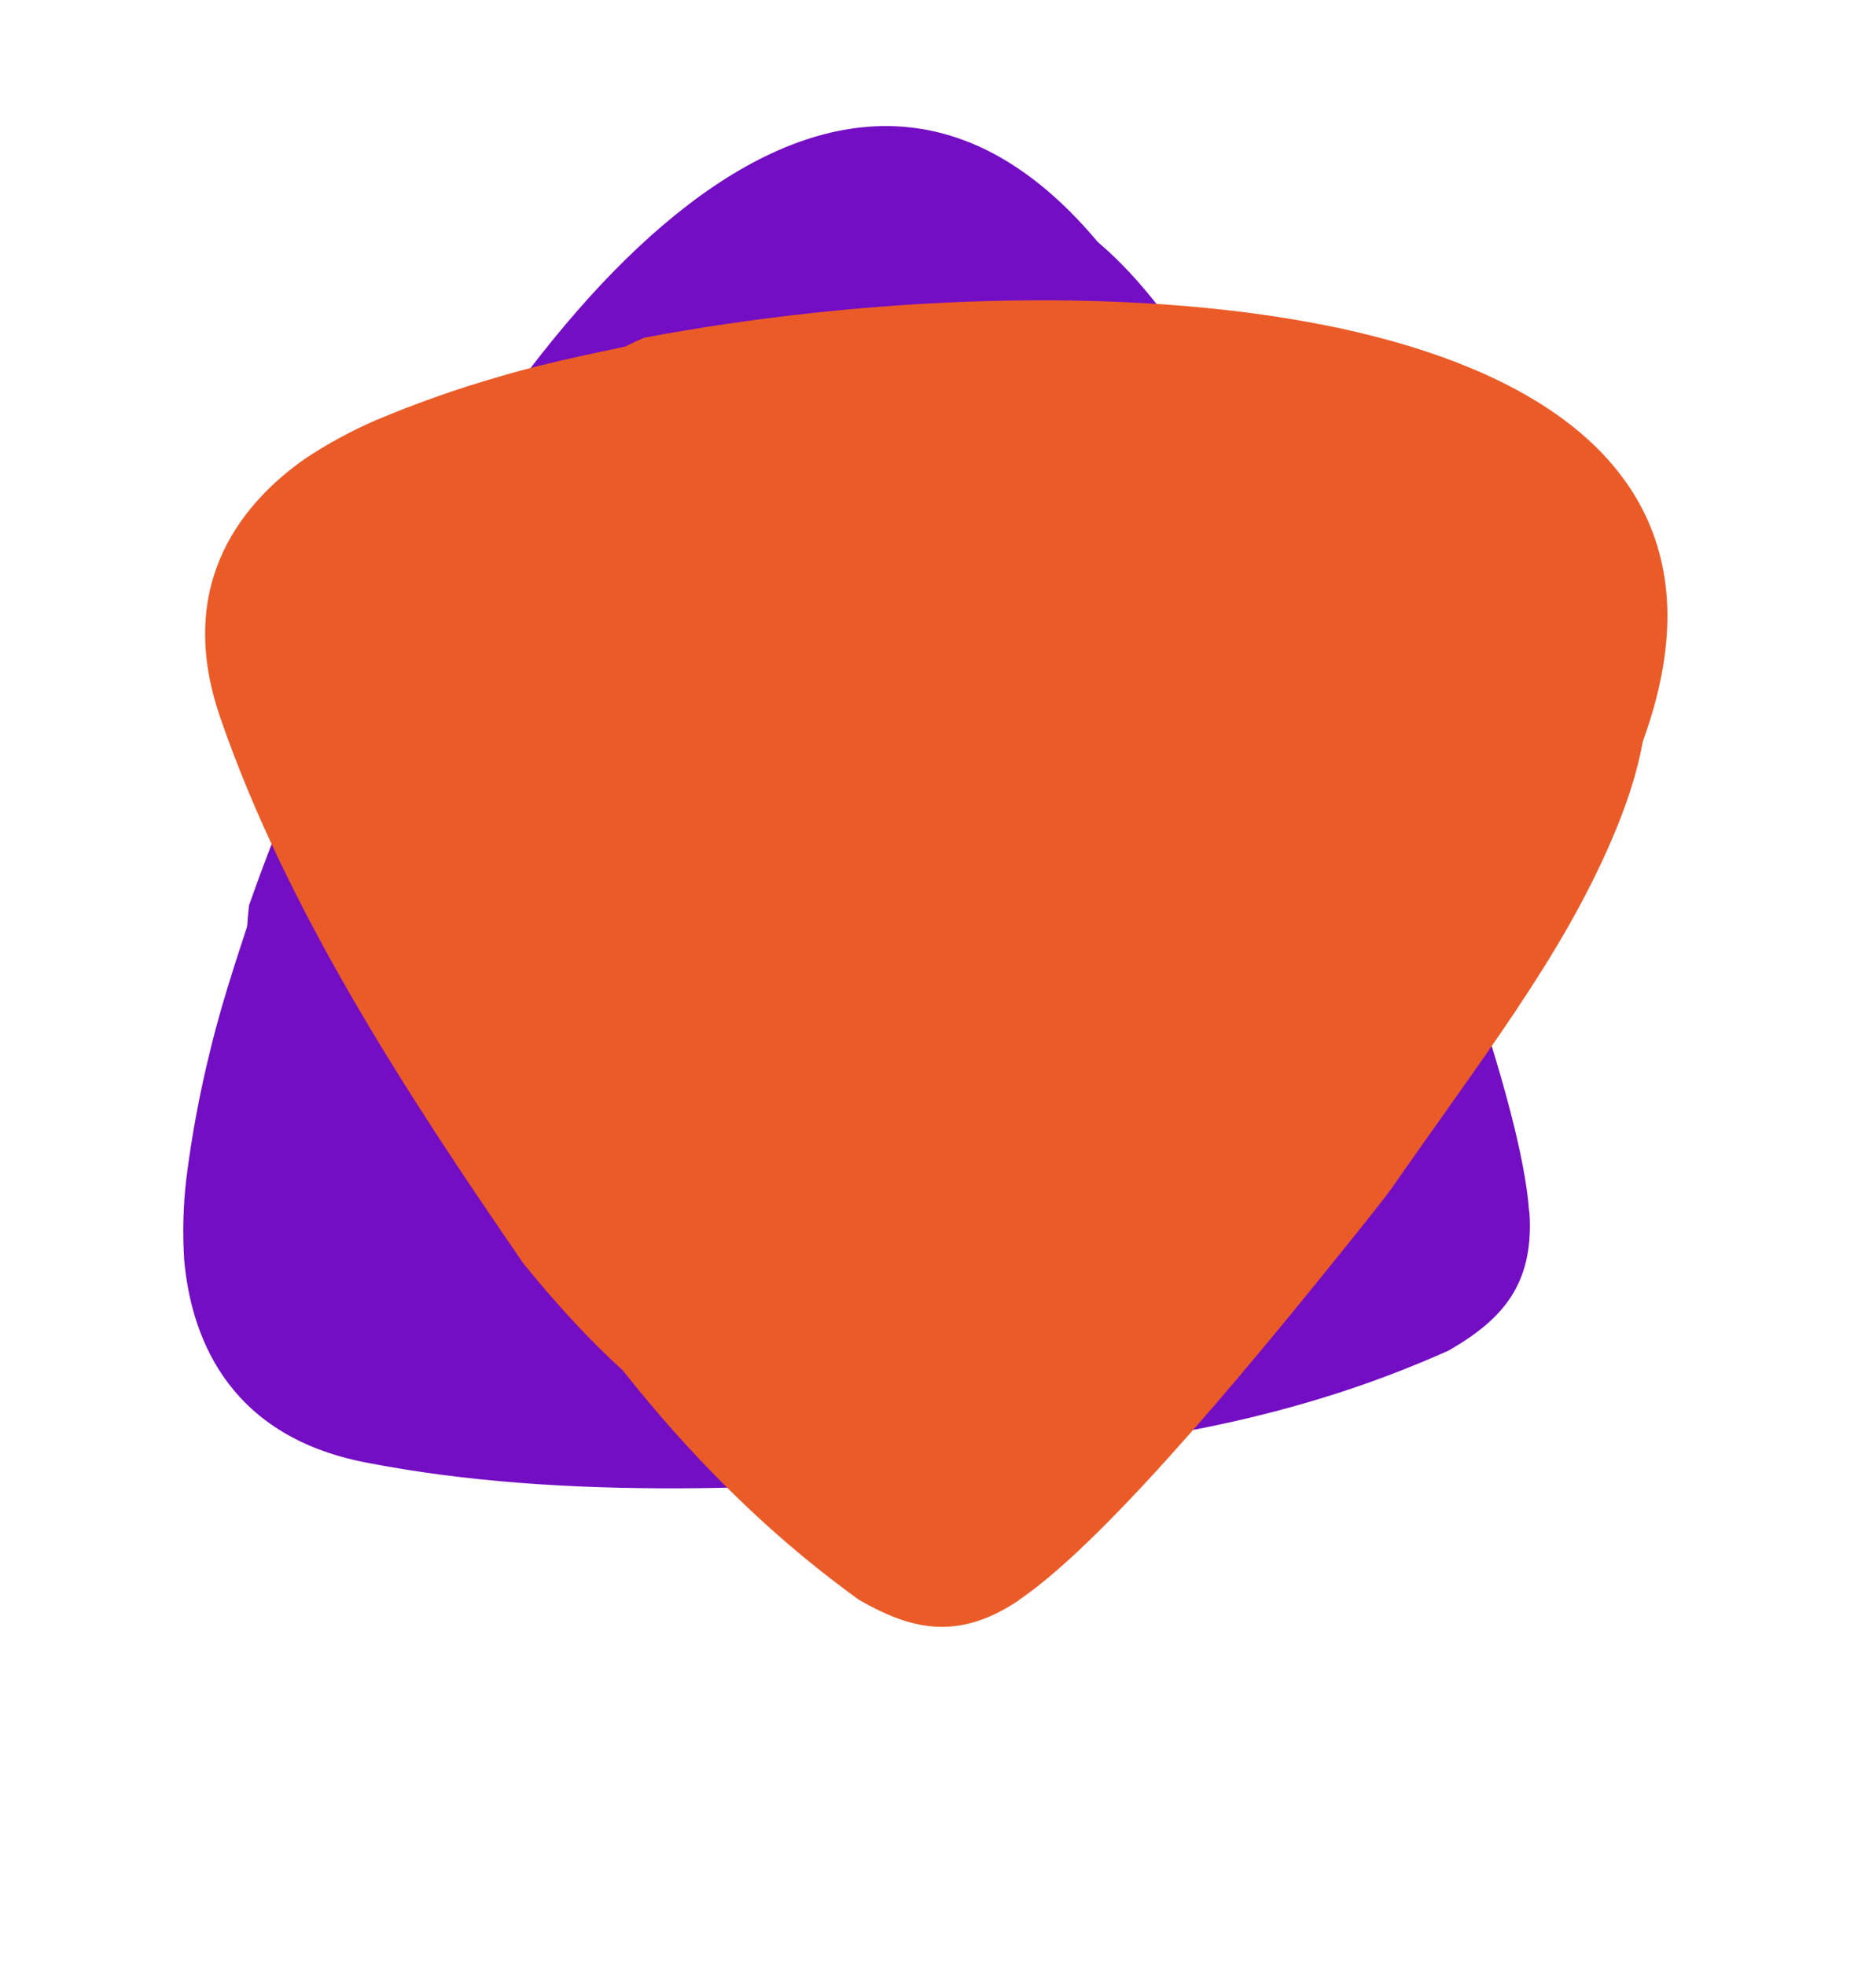
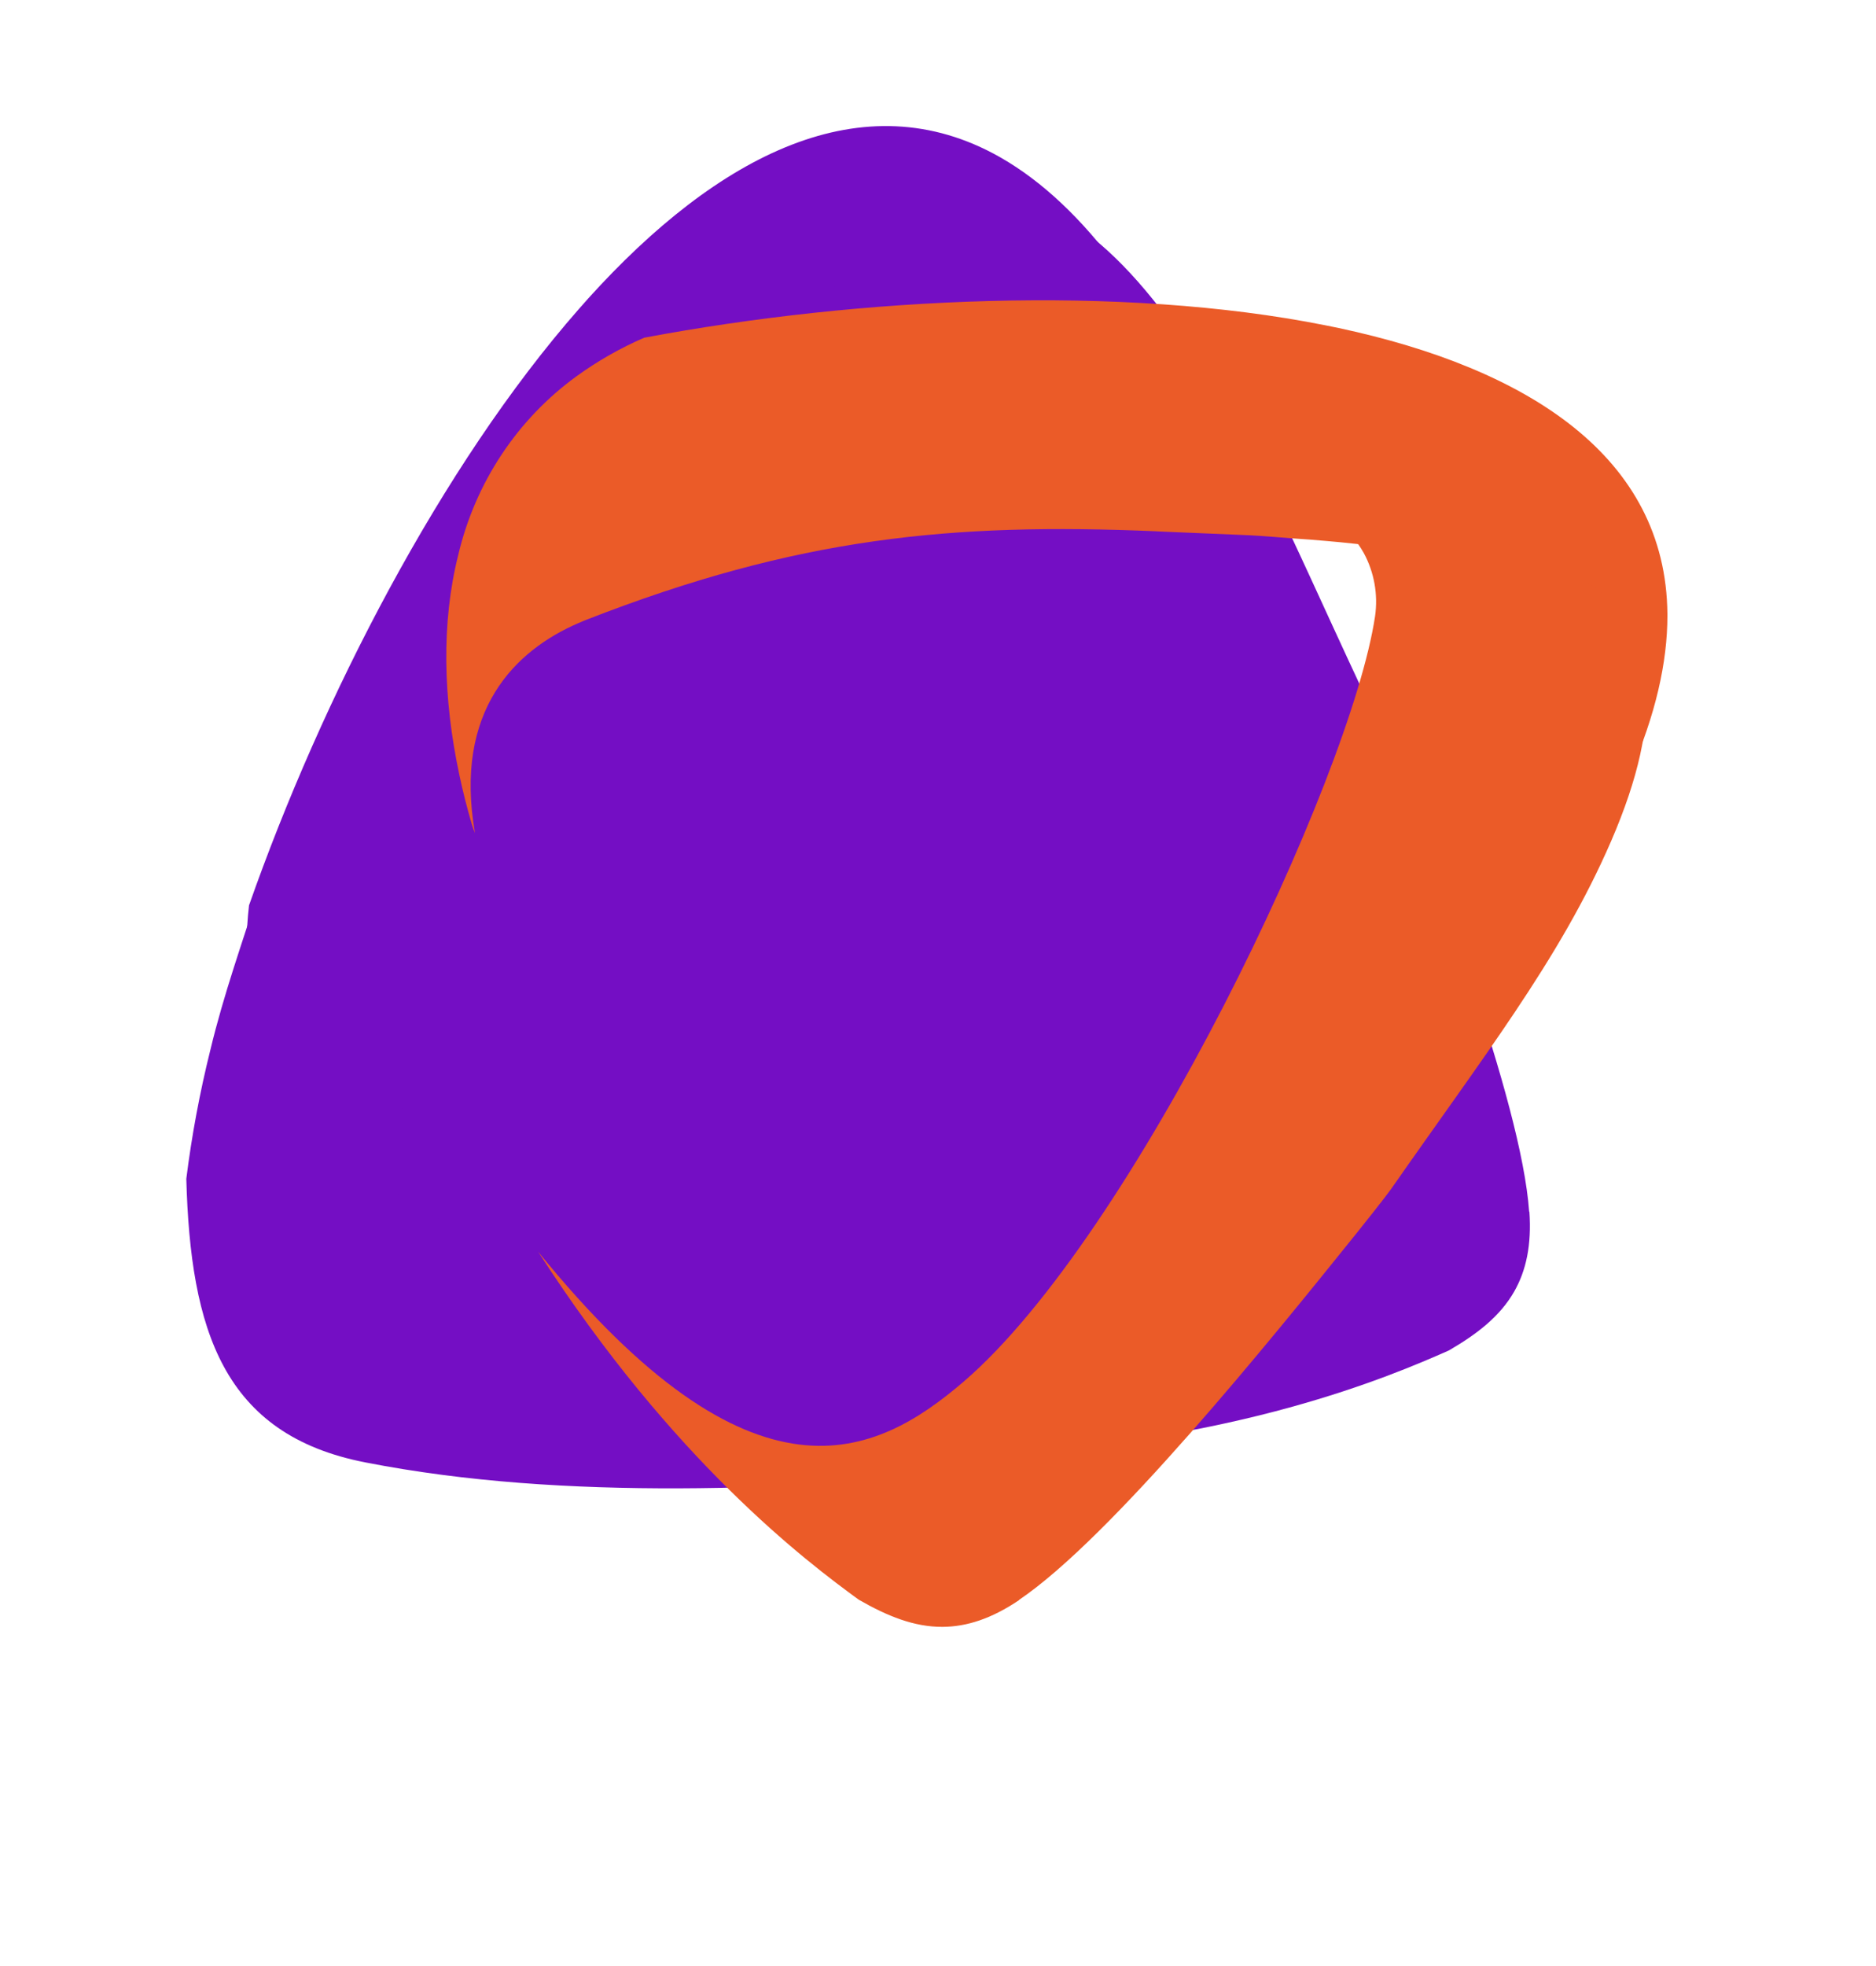
<svg xmlns="http://www.w3.org/2000/svg" width="42" height="44" viewBox="0 0 42 44" fill="none">
  <path d="M25.064 6.037C24.206 4.871 23.319 4.053 22.415 3.533L22.382 3.514C19.323 1.784 16.074 3.463 13.165 6.684L12.956 6.92C9.881 10.424 7.207 15.619 5.575 20.262C5.508 20.839 5.505 21.422 5.564 22.002C5.734 23.635 6.495 25.162 7.707 26.301C8.829 27.388 10.314 28.198 11.98 28.738C12.336 28.855 12.701 28.957 13.071 29.048C13.134 29.061 13.208 29.075 13.281 29.085C10.655 28.127 10.195 26.25 10.369 24.74C10.375 24.674 10.387 24.601 10.394 24.543C11.162 19.518 12.597 16.375 15.058 12.501C15.024 12.561 16.045 10.945 16.177 10.74C16.348 10.475 16.542 10.202 16.745 9.902C16.88 9.7 17.015 9.503 17.151 9.311L17.329 9.056C20.137 5.132 22.926 3.204 26.492 7.933C26.056 7.276 25.552 6.697 25.066 6.035" fill="#740EC4" />
-   <path d="M29.591 26.229C29.452 25.541 29.258 24.866 29.009 24.21C30.336 29.648 15.601 28.975 13.084 28.497C8.691 27.445 5.229 24.66 5.79 19.942C5.439 21.051 5.007 22.255 4.71 23.496C4.473 24.446 4.293 25.41 4.171 26.382C4.101 26.983 4.085 27.588 4.123 28.192C4.264 29.767 4.994 32.11 8.181 32.729C12.694 33.612 17.732 33.315 22.169 32.962C26.467 32.276 28.432 31.023 29.241 29.601C29.861 28.515 29.806 27.333 29.602 26.232" fill="#740EC4" />
+   <path d="M29.591 26.229C29.452 25.541 29.258 24.866 29.009 24.21C30.336 29.648 15.601 28.975 13.084 28.497C8.691 27.445 5.229 24.66 5.79 19.942C5.439 21.051 5.007 22.255 4.71 23.496C4.473 24.446 4.293 25.41 4.171 26.382C4.264 29.767 4.994 32.11 8.181 32.729C12.694 33.612 17.732 33.315 22.169 32.962C26.467 32.276 28.432 31.023 29.241 29.601C29.861 28.515 29.806 27.333 29.602 26.232" fill="#740EC4" />
  <path d="M34.235 27.12C34.06 24.634 32.021 19.348 30.917 16.499C30.838 16.294 30.521 15.489 30.441 15.318C29.662 13.653 29.029 12.219 28.393 10.929C27.711 9.542 27.025 8.318 26.155 7.146C22.465 2.179 19.633 4.636 16.648 9.088C16.451 9.383 16.256 9.657 16.086 9.92C15.948 10.137 16.356 9.505 16.75 9.134C17.166 8.746 17.461 8.719 17.803 8.719C18.295 8.733 18.769 8.904 19.155 9.208C22.039 11.504 28.464 20.831 29.385 25.754C29.858 28.29 29.665 31.34 22.101 32.546C27.685 32.272 31.125 30.804 32.436 30.224C33.08 29.851 33.588 29.452 33.901 28.903C34.167 28.436 34.292 27.864 34.24 27.117" fill="#740EC4" />
  <path d="M13.986 30.355C8.305 27.114 6.327 19.881 9.567 14.2C12.808 8.52 16.632 4.869 22.313 8.11C27.994 11.351 33.381 20.256 30.14 25.936C26.899 31.617 19.667 33.596 13.986 30.355Z" fill="#740EC4" />
  <path d="M36.486 17.324C37.067 15.998 37.331 14.82 37.33 13.777L37.33 13.739C37.298 10.225 34.22 8.251 29.976 7.342L29.666 7.279C25.095 6.369 19.259 6.65 14.422 7.558C13.889 7.789 13.382 8.077 12.91 8.419C11.581 9.382 10.639 10.805 10.258 12.424C9.878 13.94 9.919 15.63 10.284 17.343C10.361 17.709 10.455 18.077 10.562 18.443C10.581 18.504 10.606 18.575 10.634 18.644C10.151 15.89 11.546 14.553 12.941 13.949C13.002 13.921 13.07 13.895 13.124 13.872C17.86 12.024 21.3 11.696 25.885 11.89C25.815 11.891 27.726 11.967 27.97 11.979C28.284 11.994 28.617 12.026 28.979 12.052C29.222 12.067 29.46 12.086 29.694 12.107L30.004 12.135C34.806 12.604 37.87 14.055 35.558 19.508C35.909 18.803 36.158 18.076 36.488 17.324" fill="#EB5B28" />
-   <path d="M21.263 31.34C21.789 30.876 22.276 30.37 22.721 29.827C18.674 33.694 11.889 20.598 11.045 18.179C9.759 13.848 10.44 9.458 14.807 7.585C13.671 7.834 12.412 8.063 11.189 8.426C10.248 8.696 9.323 9.022 8.42 9.402C7.865 9.642 7.332 9.931 6.829 10.266C5.535 11.175 3.871 12.979 4.928 16.049C6.42 20.399 9.196 24.613 11.72 28.279C14.463 31.658 16.532 32.733 18.167 32.723C19.418 32.717 20.415 32.078 21.265 31.351" fill="#EB5B28" />
  <path d="M22.813 35.807C24.878 34.412 28.437 30.004 30.352 27.623C30.49 27.453 31.028 26.775 31.137 26.62C32.189 25.113 33.114 23.848 33.914 22.652C34.773 21.368 35.49 20.162 36.071 18.822C38.528 13.143 34.984 11.919 29.635 11.561C29.282 11.537 28.946 11.505 28.634 11.49C28.377 11.478 29.129 11.516 29.646 11.671C30.19 11.837 30.361 12.08 30.532 12.376C30.766 12.808 30.855 13.305 30.785 13.791C30.239 17.437 25.374 27.664 21.571 30.924C19.611 32.602 16.873 33.959 12.047 28.012C15.075 32.71 18.067 34.956 19.225 35.801C19.87 36.172 20.47 36.413 21.102 36.409C21.639 36.407 22.197 36.228 22.818 35.809" fill="#EB5B28" />
-   <path d="M9.887 19.888C9.853 13.348 15.127 8.018 21.668 7.985C28.208 7.951 33.281 9.437 33.315 15.977C33.349 22.517 28.33 31.635 21.79 31.669C15.25 31.703 9.921 26.428 9.887 19.888Z" fill="#EB5B28" />
</svg>